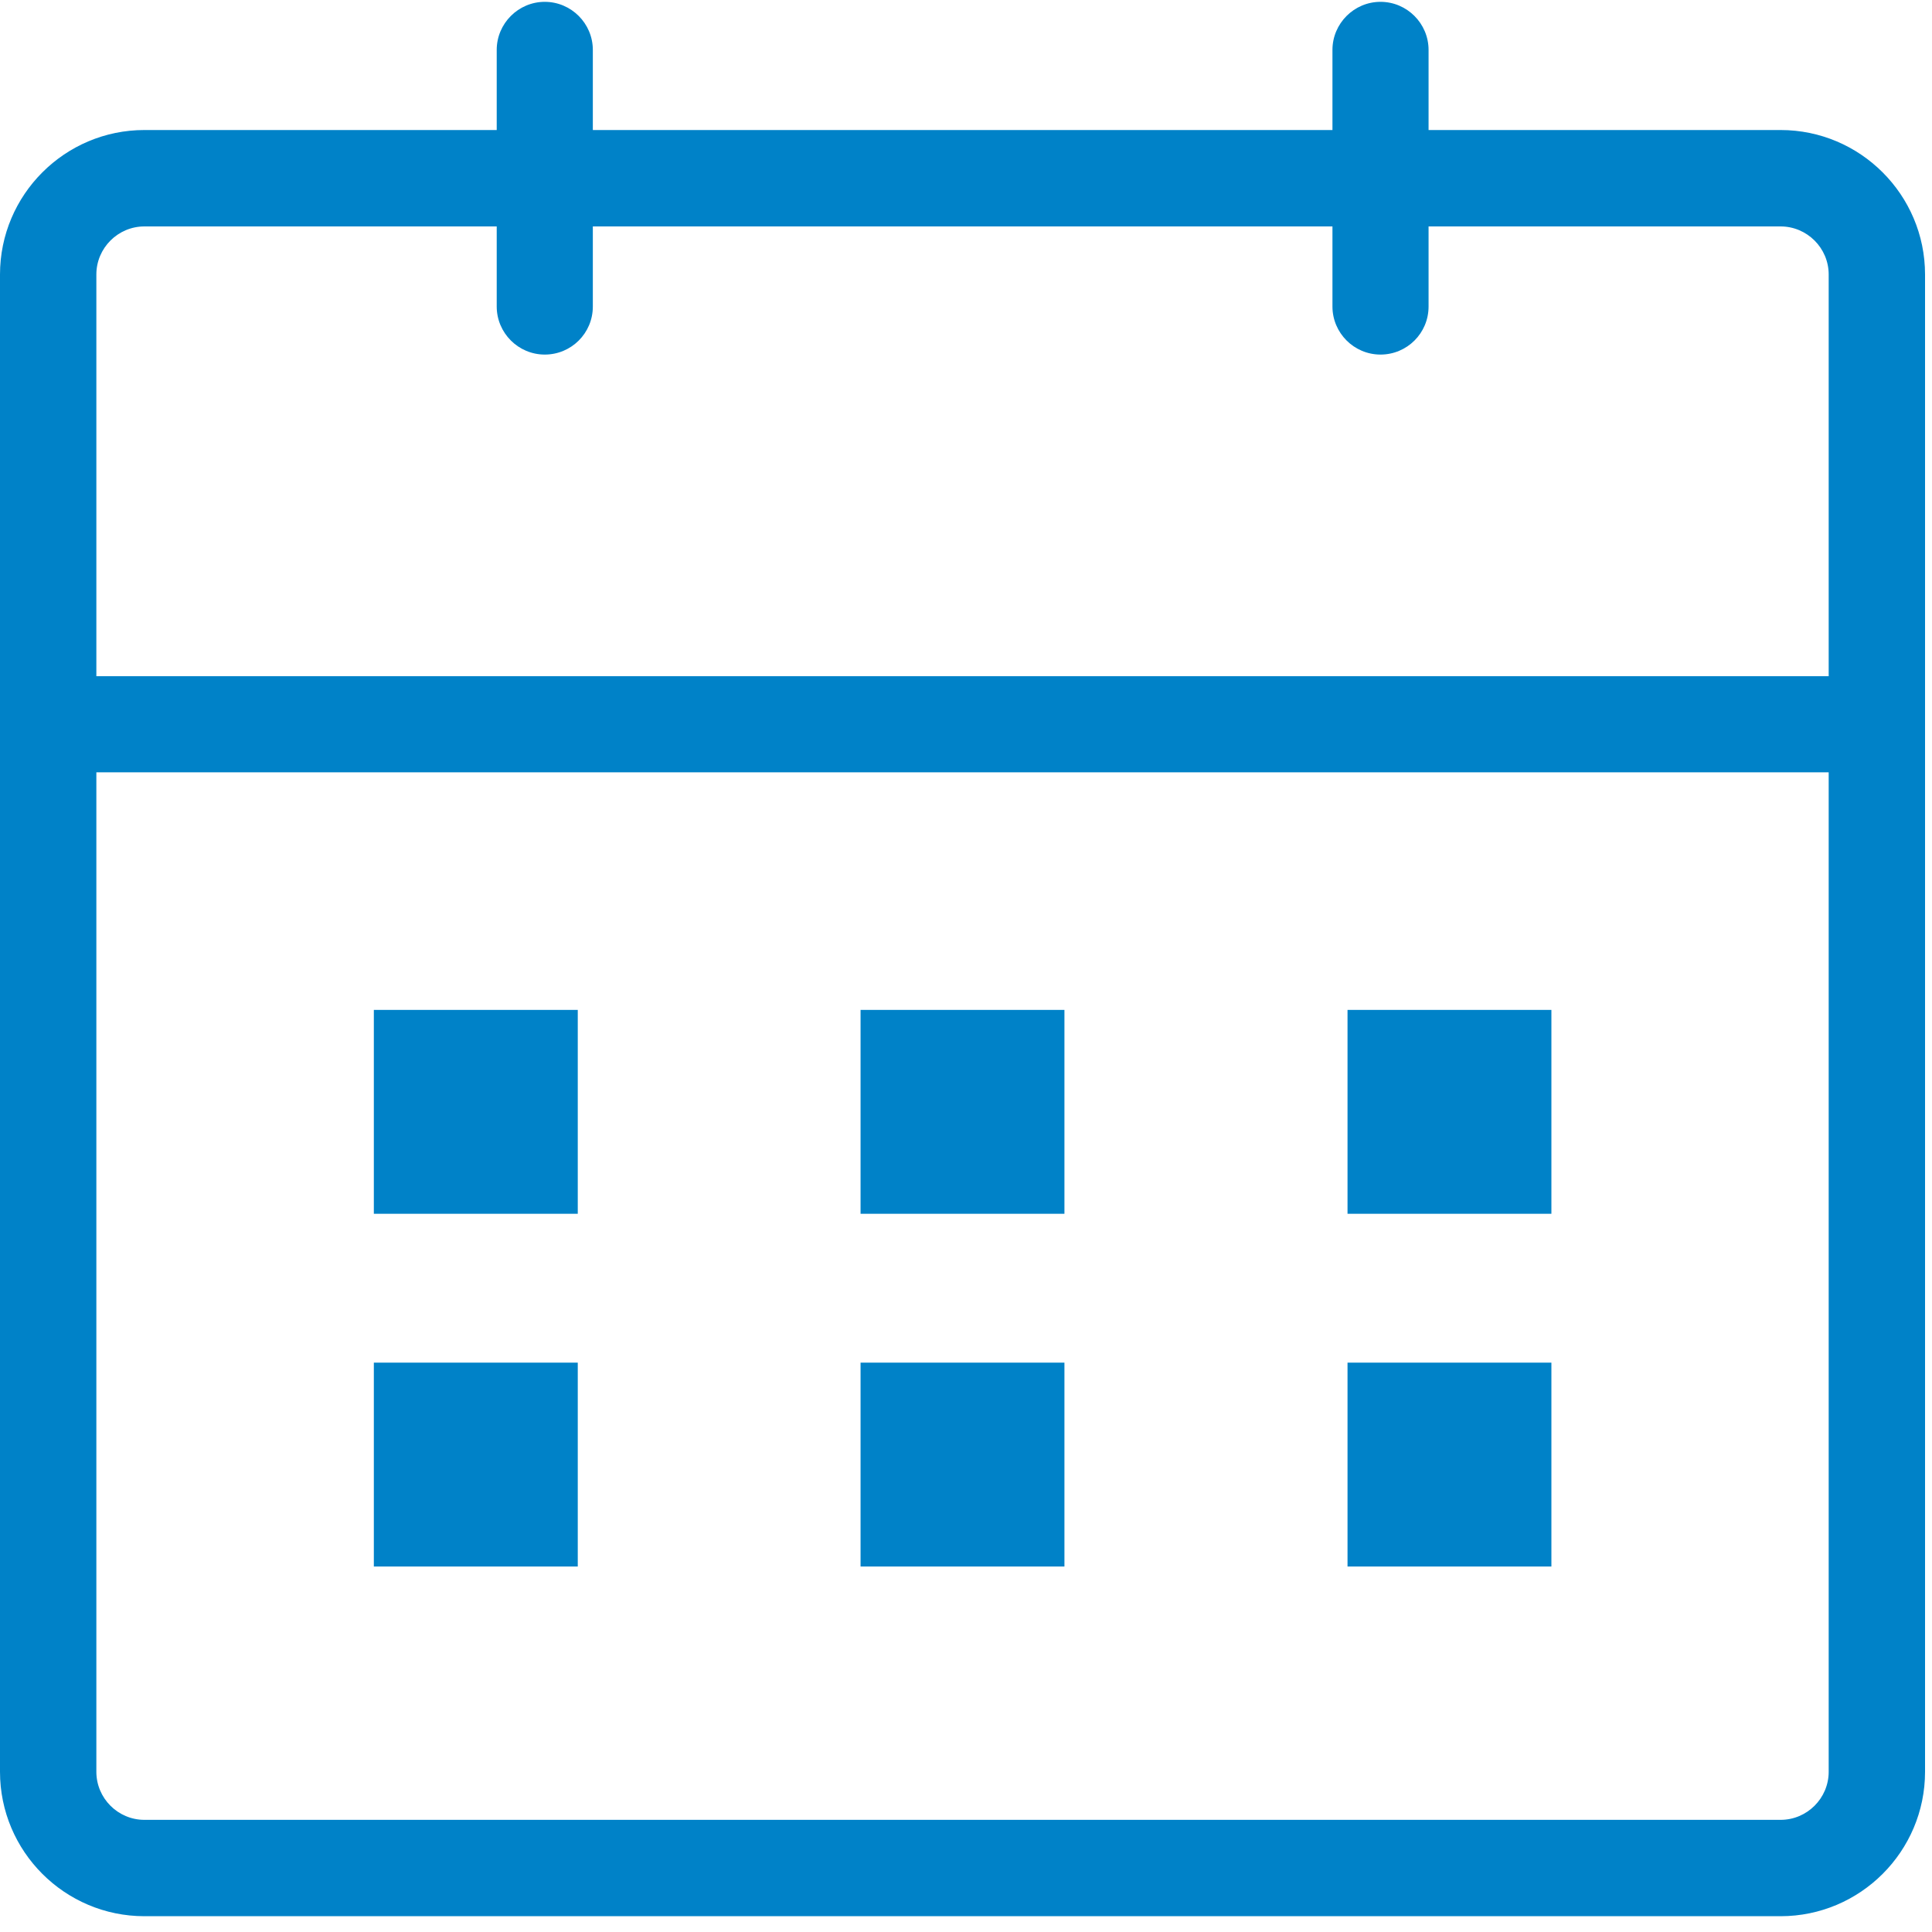
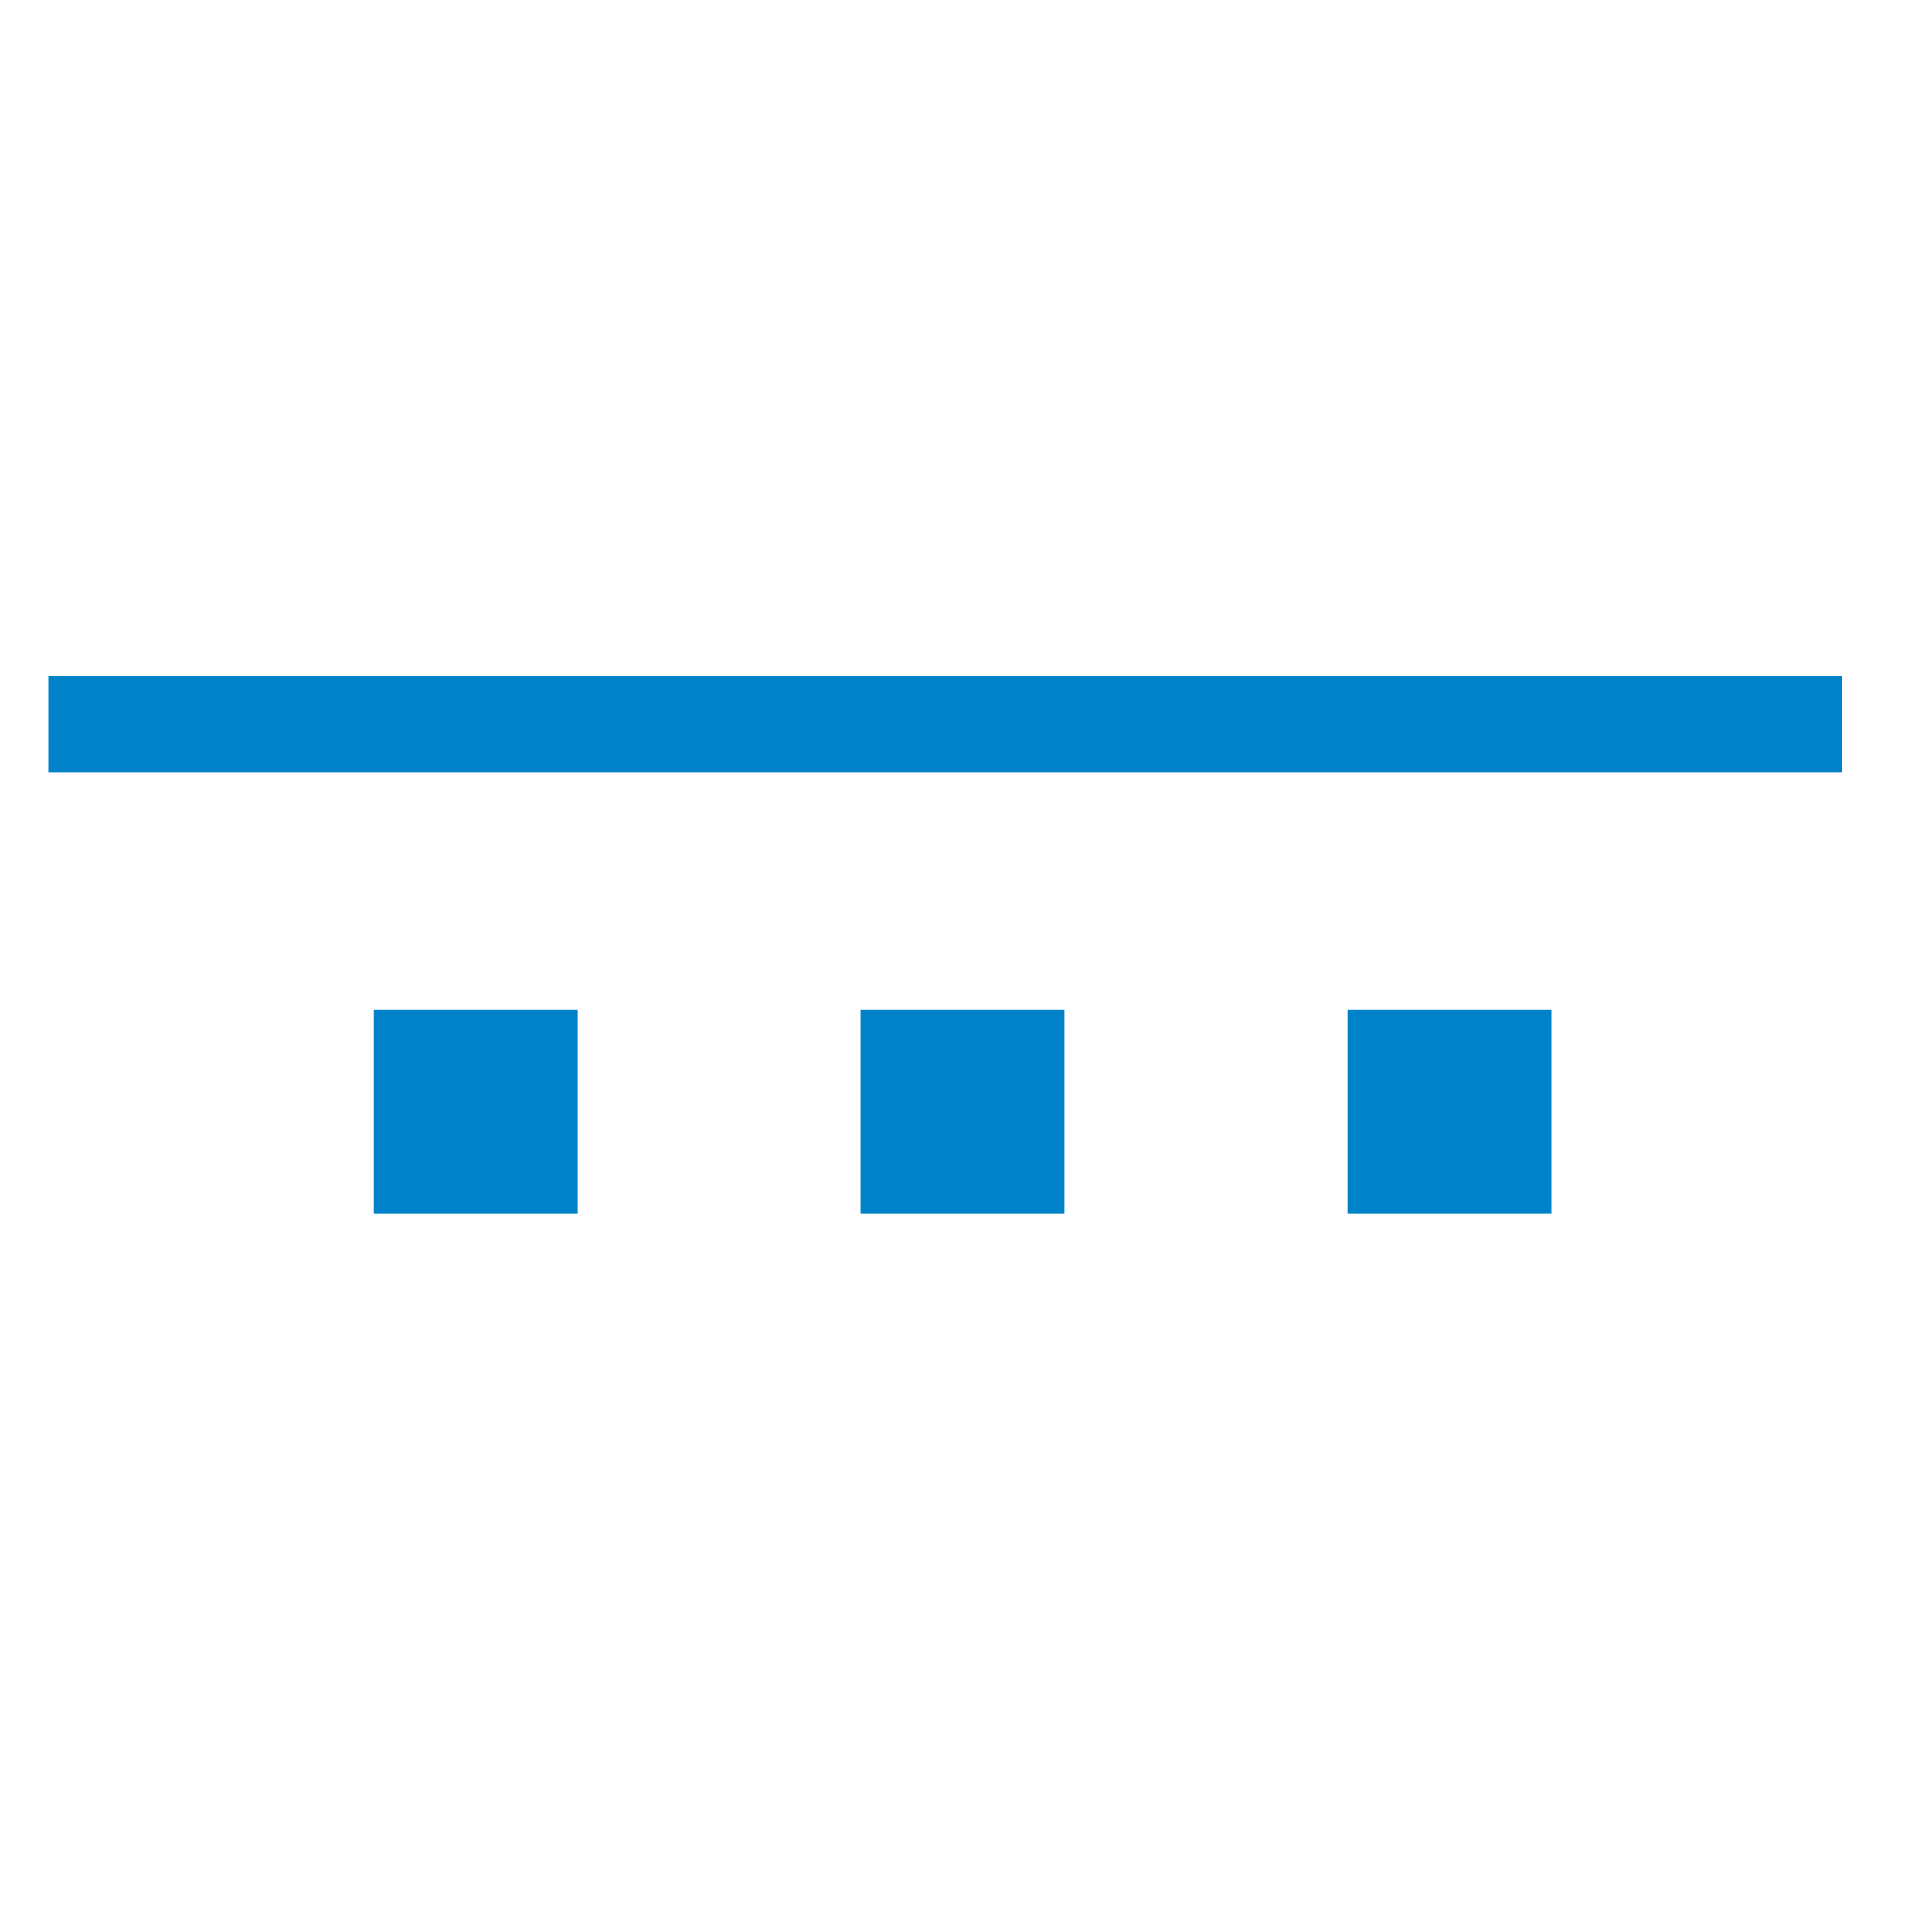
<svg xmlns="http://www.w3.org/2000/svg" width="40px" height="40px" viewBox="0 0 40 40" version="1.1">
  <title>编组</title>
  <desc>Created with Sketch.</desc>
  <g id="页面-1" stroke="none" stroke-width="1" fill="none" fill-rule="evenodd">
    <g id="01-01关于我们-园区简介" transform="translate(-1620, -850)" fill="#0082C8" fill-rule="nonzero">
      <g id="数据" transform="translate(1329, 836)">
        <g id="1" transform="translate(1, 0)">
          <g id="编组" transform="translate(290, 14)">
-             <path d="M36.865,39.673 L2.99,39.673 C1.341,39.673 0,38.332 0,36.683 L0,5.683 C0,4.034 1.341,2.692 2.99,2.692 L36.865,2.692 C38.514,2.692 39.856,4.034 39.856,5.683 L39.856,36.683 C39.856,38.332 38.514,39.673 36.865,39.673 Z M2.99,4.688 C2.442,4.688 1.995,5.135 1.995,5.683 L1.995,36.683 C1.995,37.231 2.442,37.678 2.99,37.678 L36.865,37.678 C37.413,37.678 37.861,37.231 37.861,36.683 L37.861,5.683 C37.861,5.135 37.413,4.688 36.865,4.688 L2.99,4.688 Z" id="形状" />
            <path d="M1,14 L38.144,14 L38.144,15.99 L1,15.99 L1,14 Z M7.74,20.909 L11.962,20.909 L11.962,25.13 L7.74,25.13 L7.74,20.909 Z M17.817,20.909 L22.038,20.909 L22.038,25.13 L17.817,25.13 L17.817,20.909 Z M27.899,20.909 L32.12,20.909 L32.12,25.13 L27.899,25.13 L27.899,20.909 Z" id="形状" />
-             <path d="M7.74,28.212 L11.962,28.212 L11.962,32.433 L7.74,32.433 L7.74,28.212 Z M17.817,28.212 L22.038,28.212 L22.038,32.433 L17.817,32.433 L17.817,28.212 Z M27.899,28.212 L32.12,28.212 L32.12,32.433 L27.899,32.433 L27.899,28.212 Z" id="形状" />
-             <path d="M11.279,7.341 C10.731,7.341 10.284,6.894 10.284,6.346 L10.284,1.034 C10.284,0.486 10.731,0.038 11.279,0.038 C11.827,0.038 12.274,0.486 12.274,1.034 L12.274,6.346 C12.274,6.899 11.827,7.341 11.279,7.341 Z M28.582,7.341 C28.034,7.341 27.587,6.894 27.587,6.346 L27.587,1.034 C27.587,0.486 28.034,0.038 28.582,0.038 C29.13,0.038 29.577,0.486 29.577,1.034 L29.577,6.346 C29.577,6.899 29.13,7.341 28.582,7.341 Z" id="形状" />
          </g>
        </g>
      </g>
    </g>
  </g>
</svg>